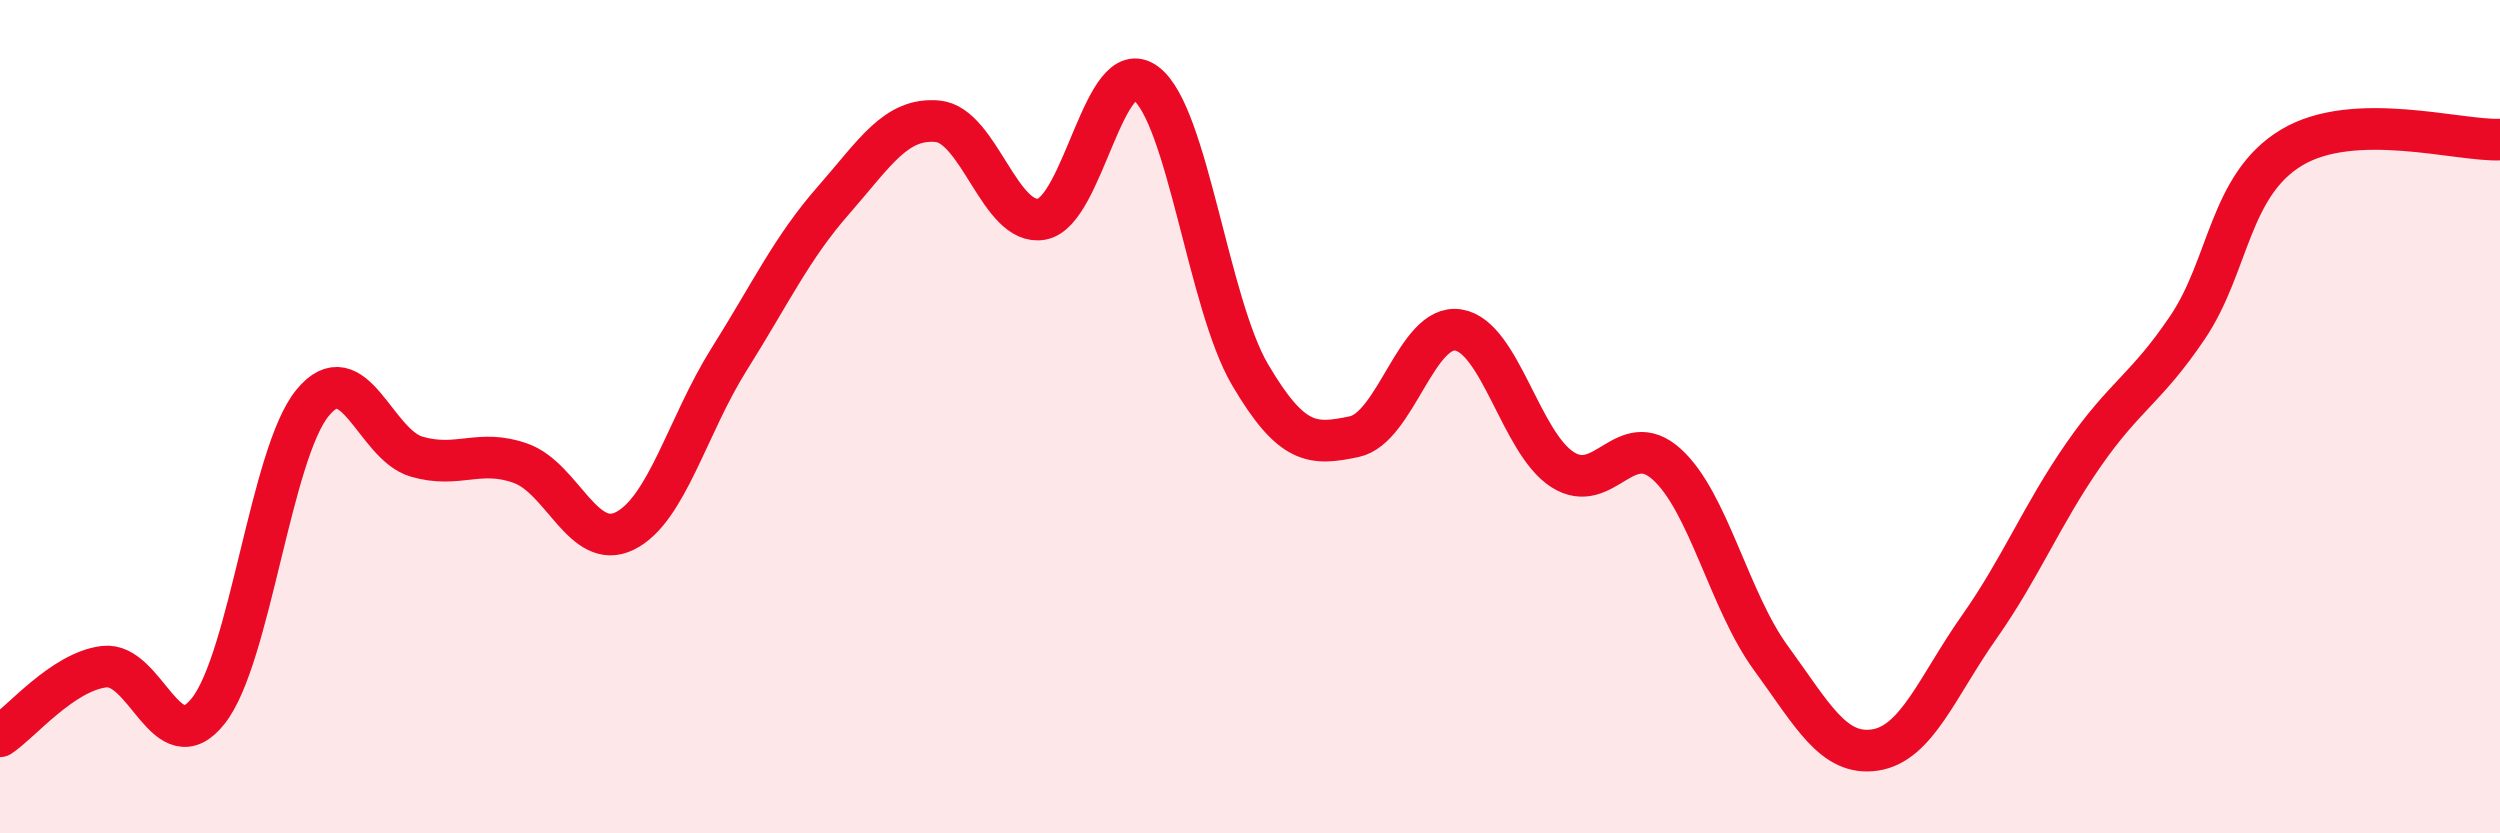
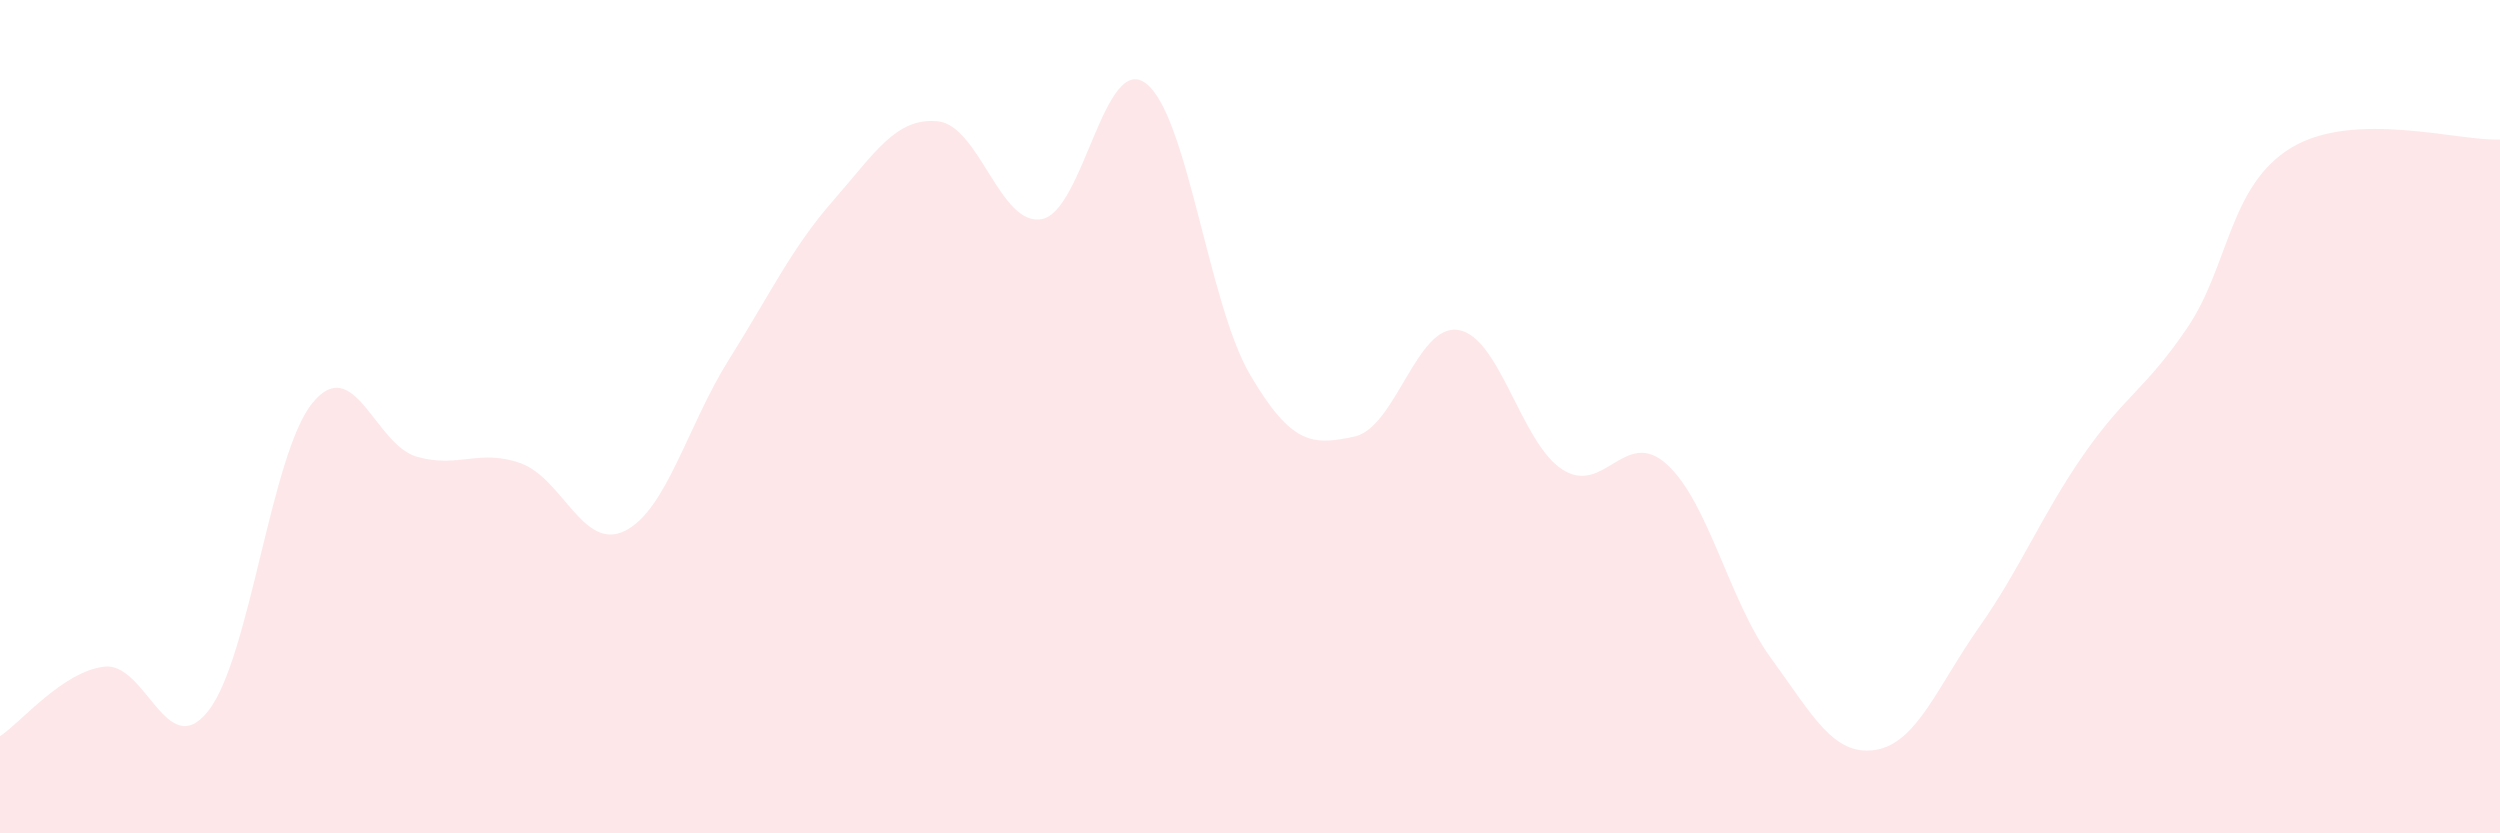
<svg xmlns="http://www.w3.org/2000/svg" width="60" height="20" viewBox="0 0 60 20">
  <path d="M 0,17.67 C 0.5,17.34 1.5,16.12 2.5,16 C 3.5,15.88 4,18.33 5,17.06 C 6,15.79 6.5,10.89 7.5,9.67 C 8.5,8.45 9,10.67 10,10.96 C 11,11.25 11.5,10.76 12.5,11.12 C 13.5,11.48 14,13.24 15,12.74 C 16,12.24 16.5,10.21 17.5,8.62 C 18.5,7.03 19,5.95 20,4.81 C 21,3.67 21.5,2.82 22.5,2.91 C 23.5,3 24,5.44 25,5.26 C 26,5.08 26.5,1.25 27.5,2 C 28.5,2.75 29,7.29 30,8.99 C 31,10.69 31.5,10.69 32.5,10.48 C 33.5,10.27 34,7.76 35,7.92 C 36,8.08 36.5,10.63 37.5,11.27 C 38.5,11.91 39,10.24 40,11.14 C 41,12.04 41.5,14.42 42.5,15.79 C 43.5,17.16 44,18.15 45,18 C 46,17.85 46.5,16.47 47.5,15.05 C 48.5,13.63 49,12.36 50,10.92 C 51,9.48 51.5,9.34 52.5,7.86 C 53.5,6.38 53.5,4.44 55,3.54 C 56.5,2.64 59,3.39 60,3.35L60 20L0 20Z" fill="#EB0A25" opacity="0.1" stroke-linecap="round" stroke-linejoin="round" />
-   <path d="M 0,17.67 C 0.5,17.34 1.5,16.12 2.5,16 C 3.5,15.88 4,18.33 5,17.06 C 6,15.79 6.5,10.89 7.5,9.67 C 8.5,8.45 9,10.67 10,10.96 C 11,11.25 11.5,10.76 12.5,11.12 C 13.5,11.48 14,13.24 15,12.74 C 16,12.24 16.5,10.21 17.5,8.62 C 18.5,7.03 19,5.95 20,4.81 C 21,3.67 21.5,2.82 22.5,2.91 C 23.5,3 24,5.44 25,5.26 C 26,5.08 26.5,1.25 27.5,2 C 28.5,2.75 29,7.29 30,8.99 C 31,10.69 31.5,10.69 32.5,10.48 C 33.5,10.27 34,7.76 35,7.92 C 36,8.08 36.5,10.63 37.5,11.27 C 38.5,11.91 39,10.24 40,11.14 C 41,12.04 41.5,14.42 42.5,15.79 C 43.5,17.16 44,18.15 45,18 C 46,17.85 46.5,16.47 47.5,15.05 C 48.5,13.63 49,12.36 50,10.92 C 51,9.48 51.5,9.34 52.5,7.86 C 53.5,6.38 53.5,4.44 55,3.54 C 56.5,2.64 59,3.39 60,3.35" stroke="#EB0A25" stroke-width="1" fill="none" stroke-linecap="round" stroke-linejoin="round" />
</svg>